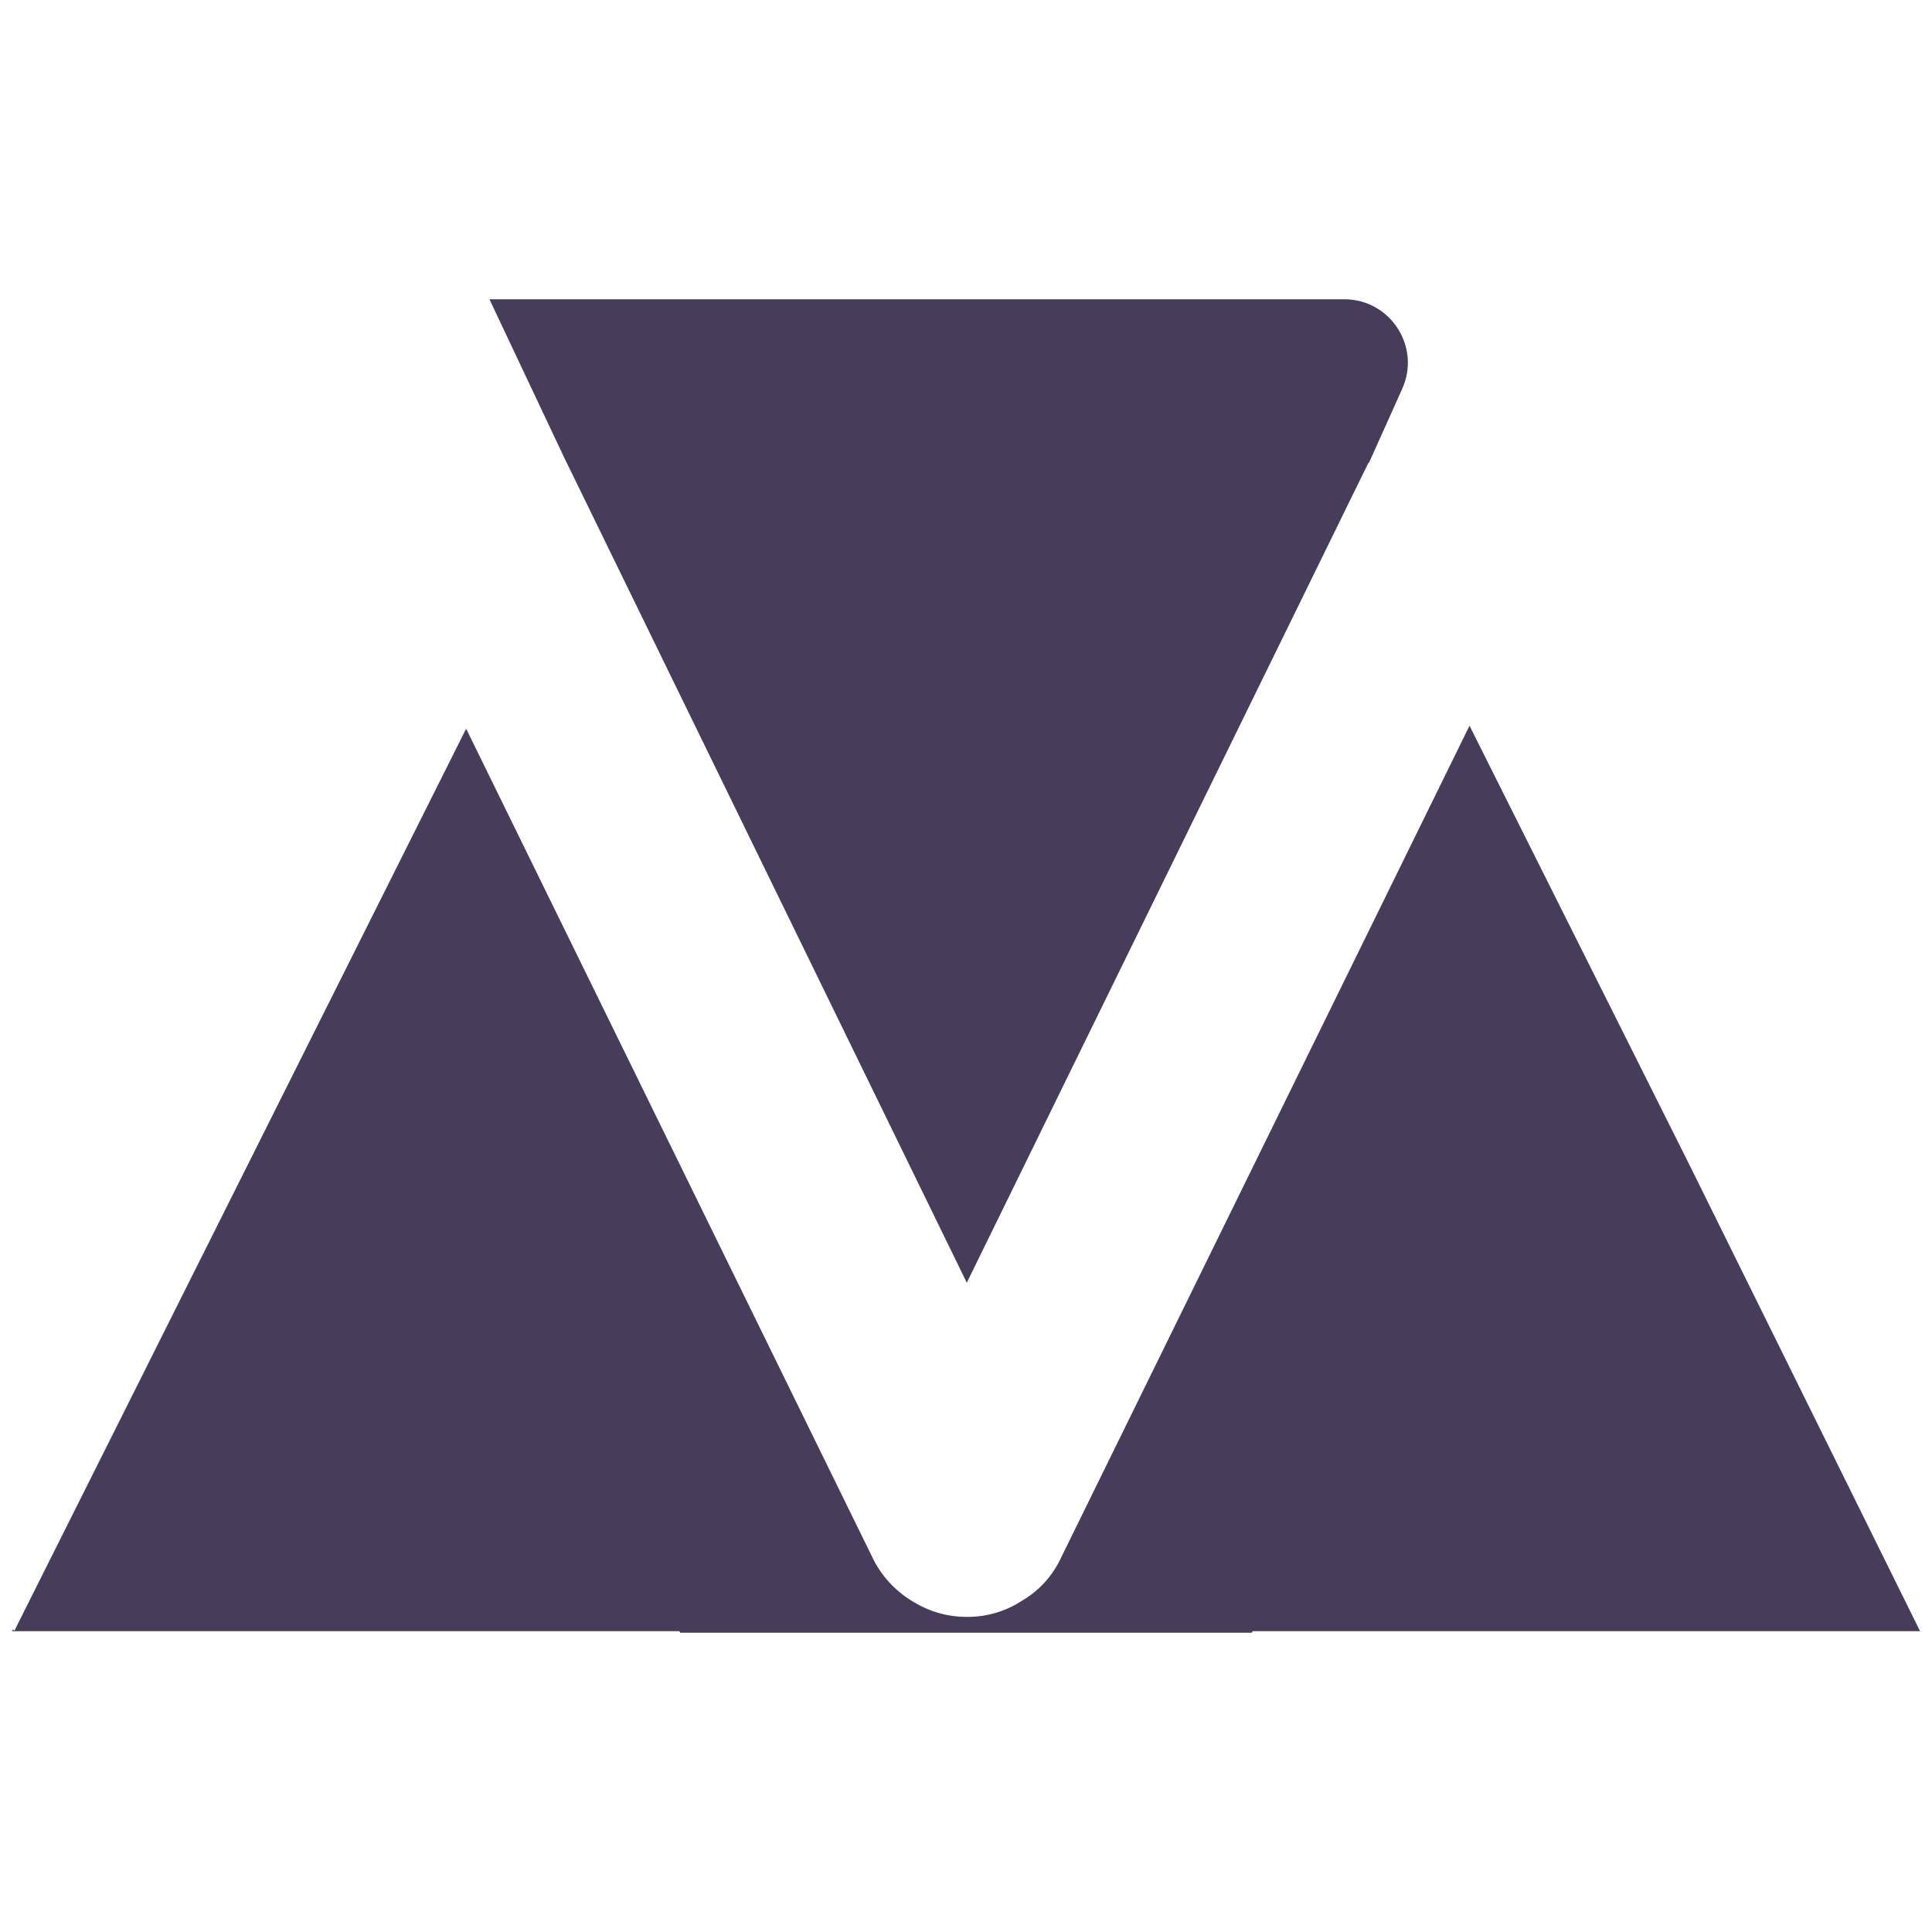
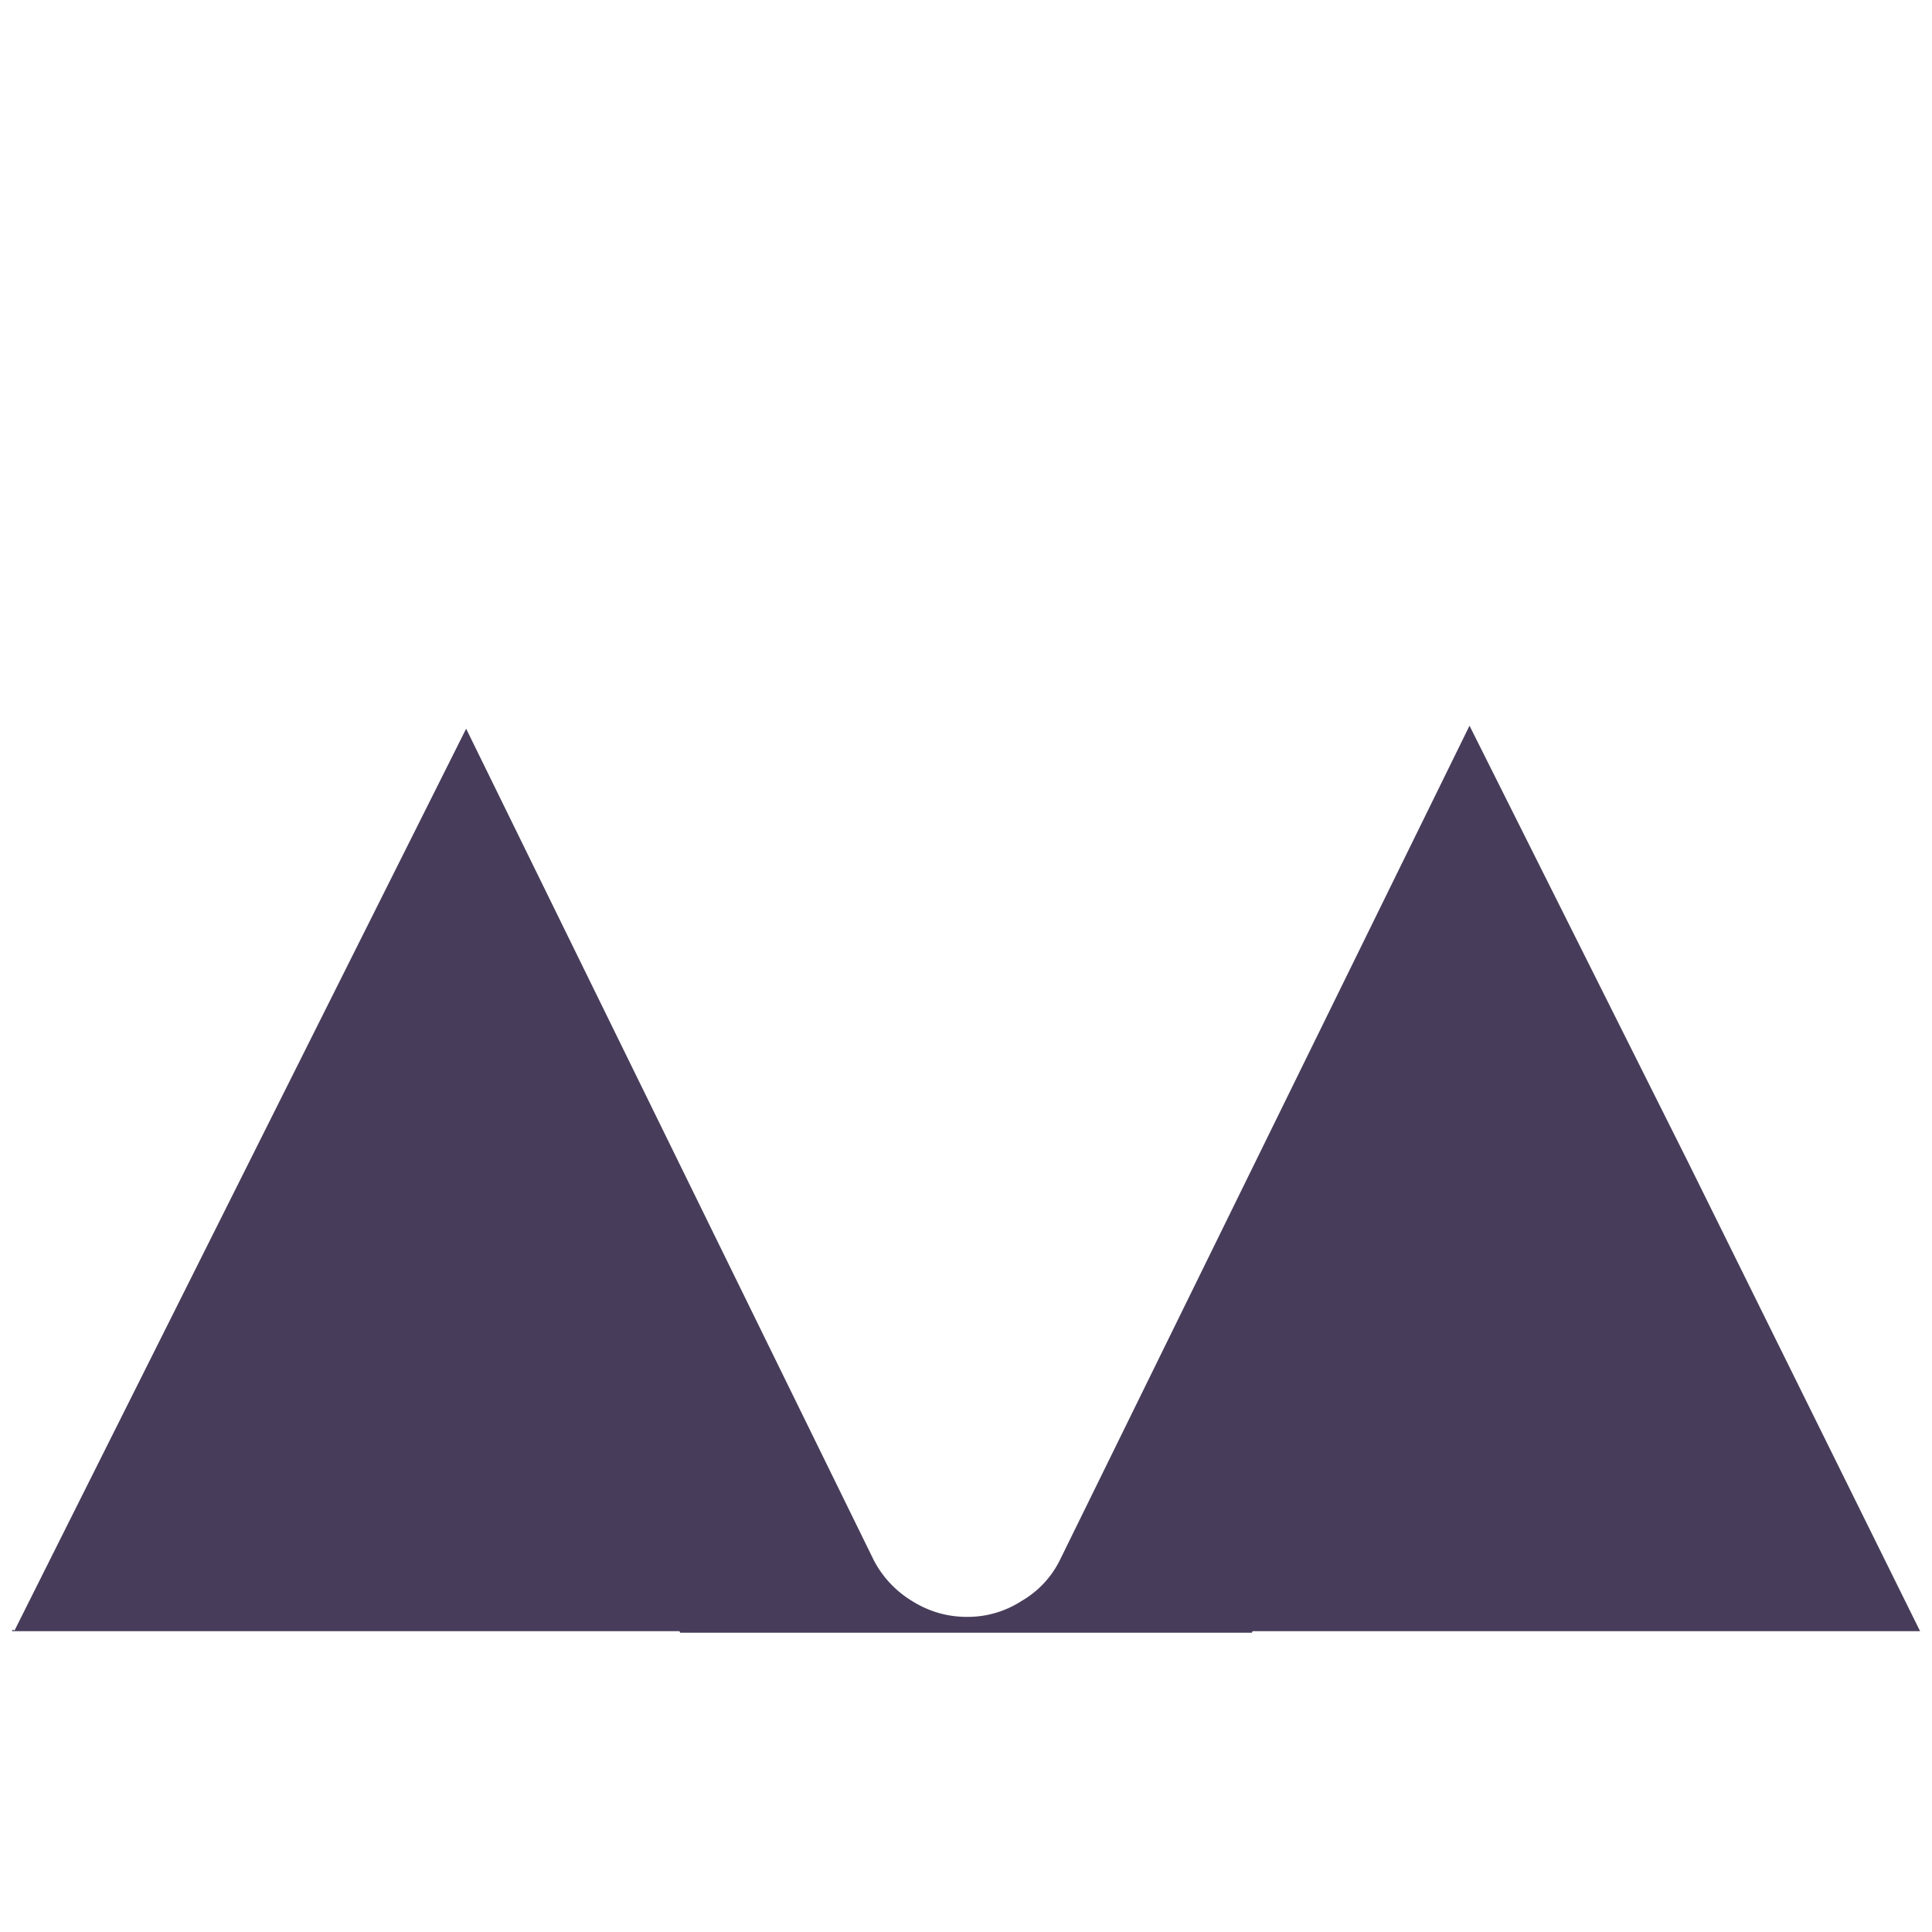
<svg xmlns="http://www.w3.org/2000/svg" width="81" height="81" fill="none">
  <g fill="#473D5A" clip-path="url(#a)">
-     <path d="m57.395 19.402 1.394-3.102c.792-1.761-.497-3.753-2.428-3.753H20.52l3.237 6.855h.004l16.772 34.376 16.839-34.376h.023Z" />
    <path d="m61.61 30.426-17.183 35a4.052 4.052 0 0 1-1.598 1.696 4.145 4.145 0 0 1-2.296.666c-.82 0-1.586-.222-2.296-.666a4.35 4.35 0 0 1-1.597-1.697L19.543 30.551.608 68.361l-.077-.038-.031.064h27.984l.033.066h23.967l.033-.066H80.5l-9.73-19.672-9.16-18.289Z" />
  </g>
  <defs>
    <clipPath id="a">
      <path fill="#fff" d="M.5.5h80v80H.5z" />
    </clipPath>
  </defs>
</svg>